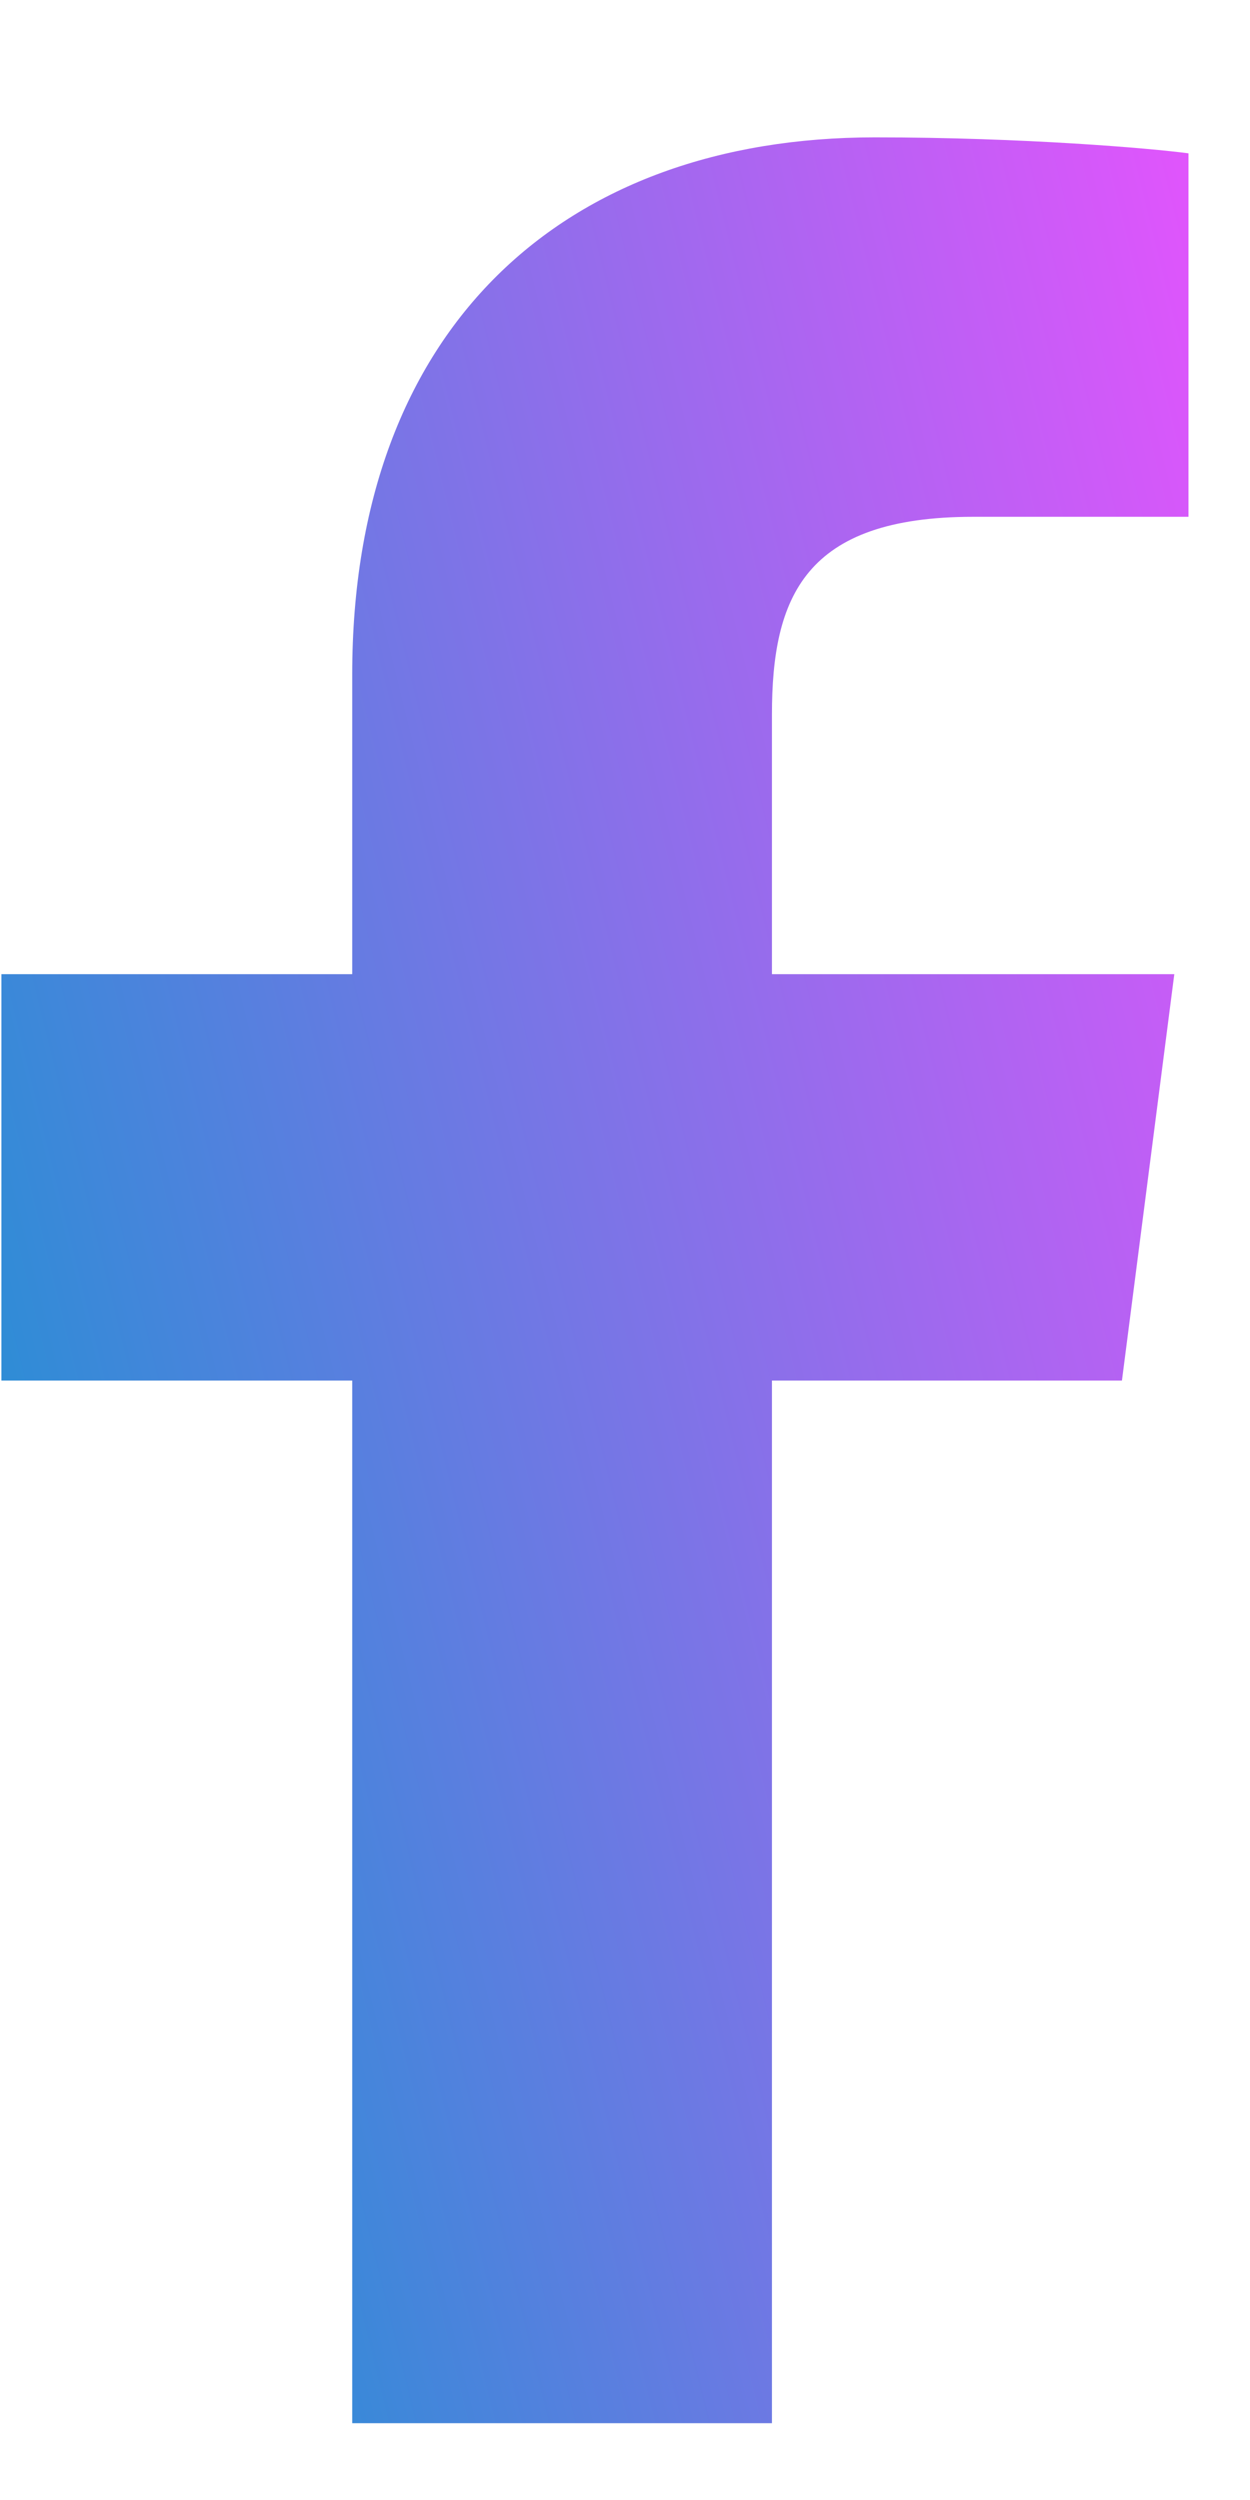
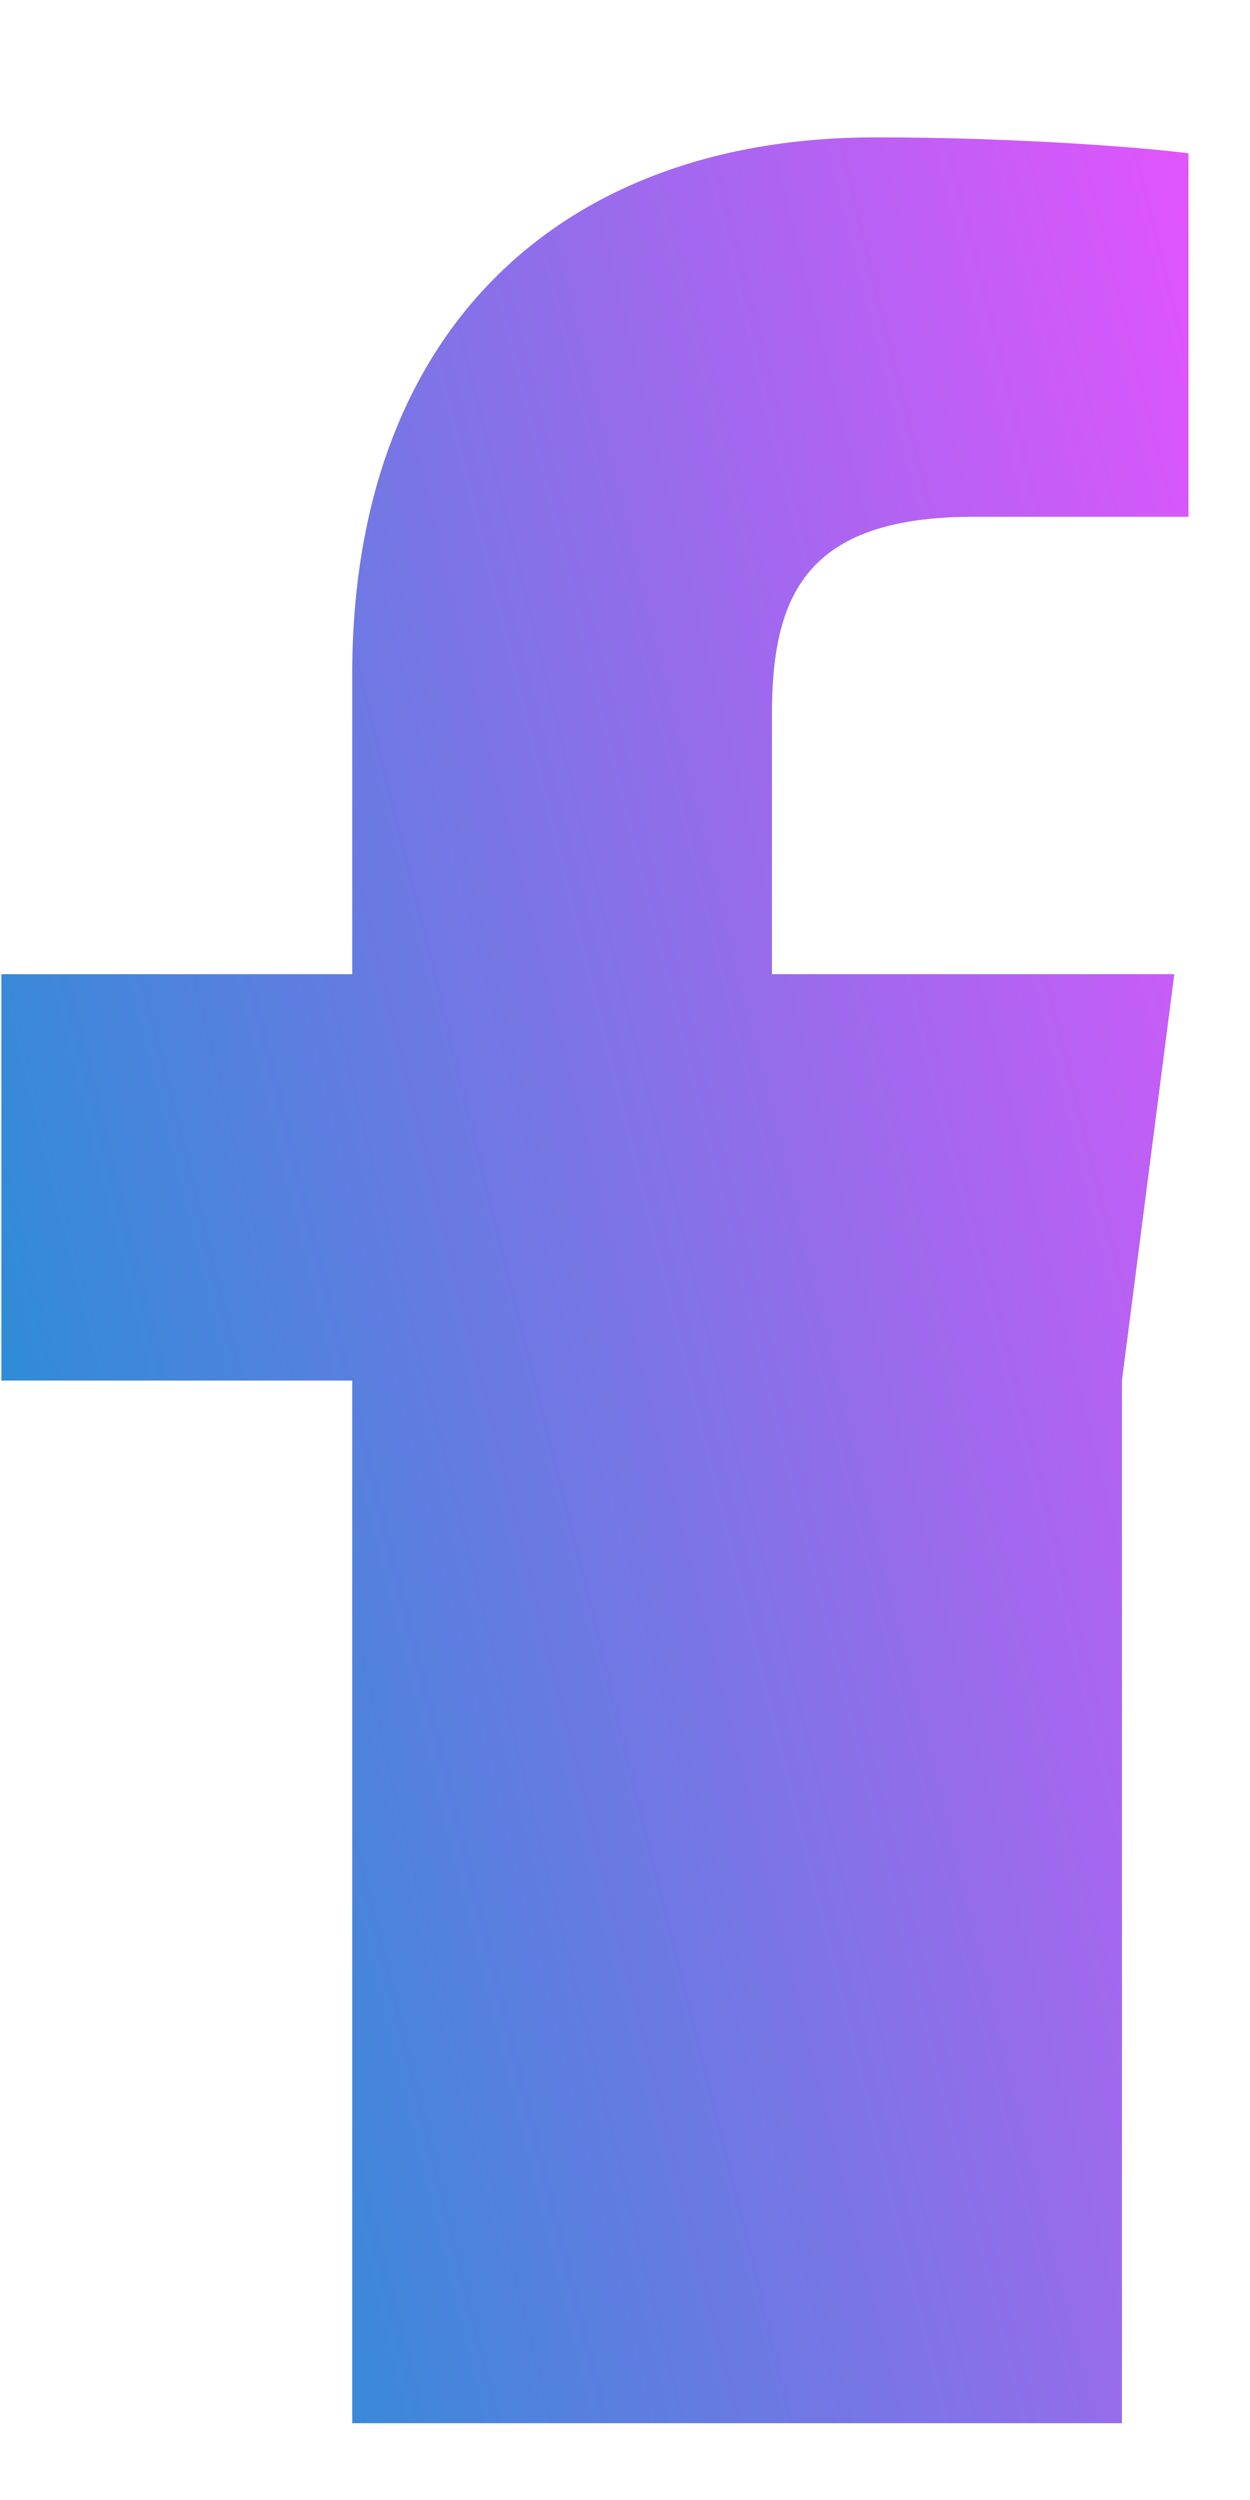
<svg xmlns="http://www.w3.org/2000/svg" width="9" height="18" viewBox="0 0 9 18" fill="none">
-   <path d="M2.536 17.447V9.94H0.01V7.014H2.536V4.856C2.536 2.352 4.066 0.989 6.299 0.989C7.369 0.989 8.289 1.068 8.557 1.104V3.721L7.008 3.721C5.793 3.721 5.558 4.299 5.558 5.146V7.014H8.455L8.078 9.94H5.558V17.447H2.536Z" fill="url(#paint0_linear_173_1606)" />
+   <path d="M2.536 17.447V9.94H0.01V7.014H2.536V4.856C2.536 2.352 4.066 0.989 6.299 0.989C7.369 0.989 8.289 1.068 8.557 1.104V3.721L7.008 3.721C5.793 3.721 5.558 4.299 5.558 5.146V7.014H8.455L8.078 9.94V17.447H2.536Z" fill="url(#paint0_linear_173_1606)" />
  <defs>
    <linearGradient id="paint0_linear_173_1606" x1="-5" y1="1" x2="8.01" y2="-2.212" gradientUnits="userSpaceOnUse">
      <stop stop-color="#009BCC" />
      <stop offset="1" stop-color="#E553FD" />
    </linearGradient>
  </defs>
</svg>